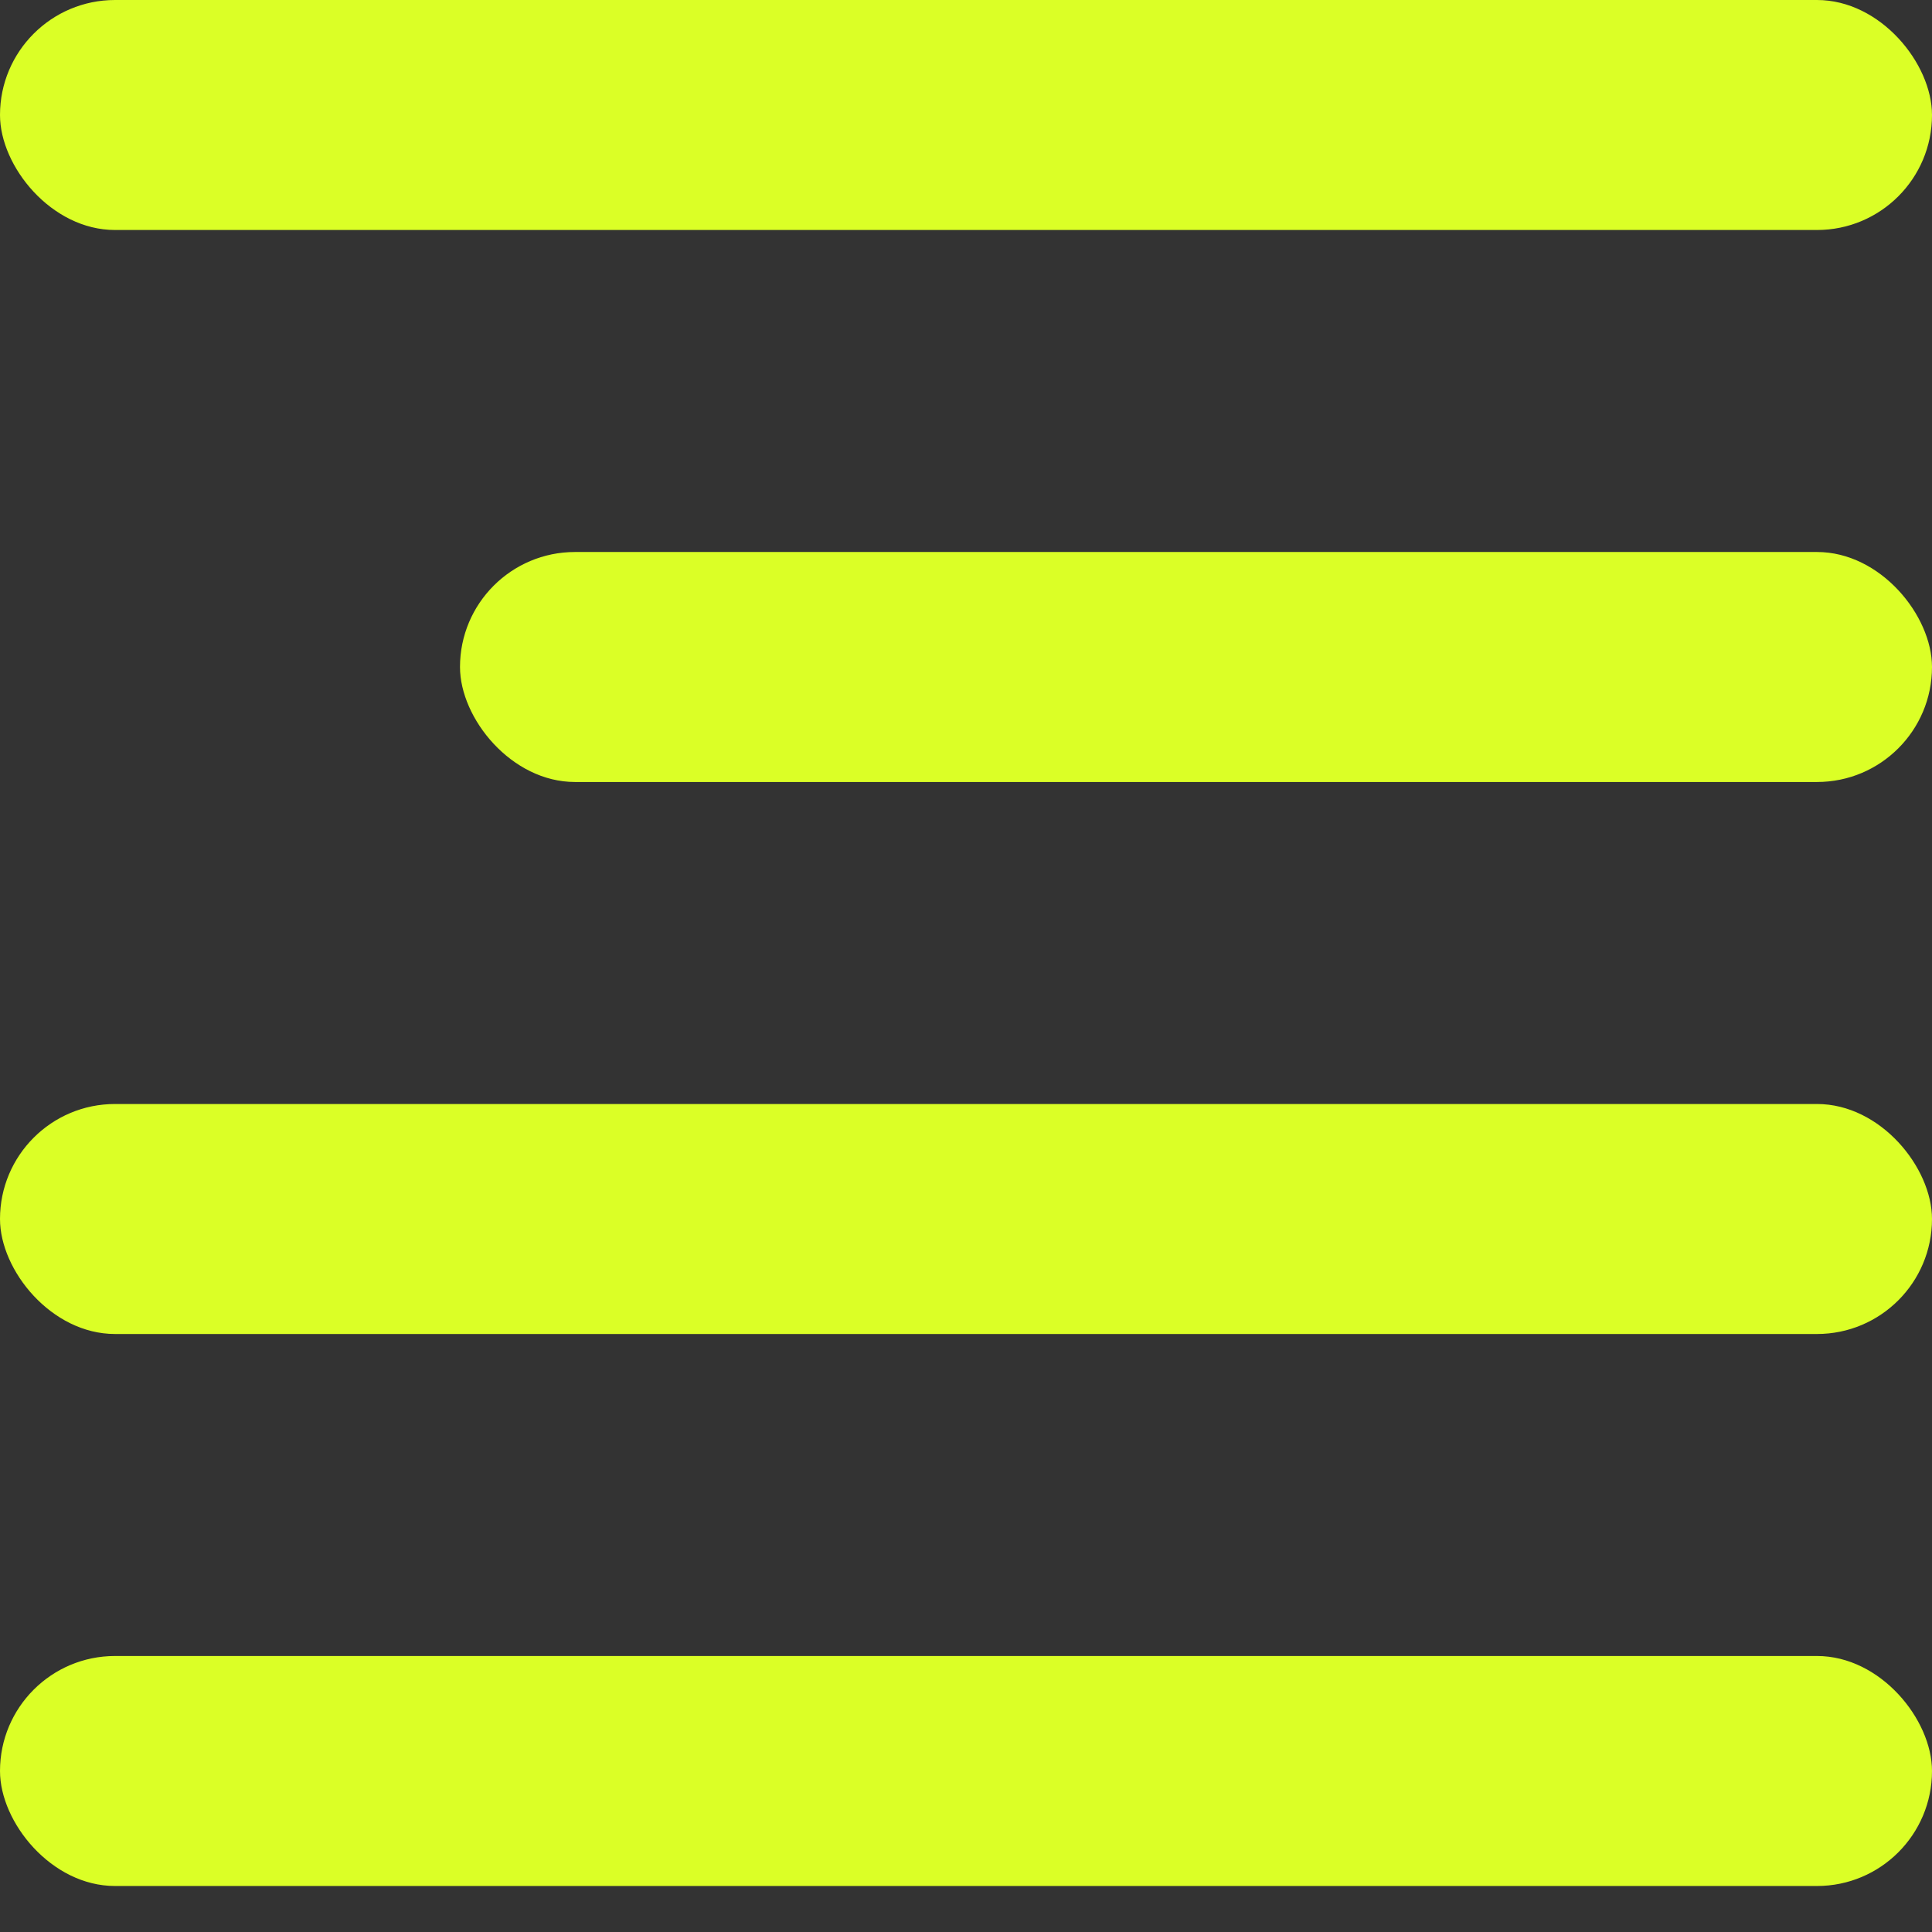
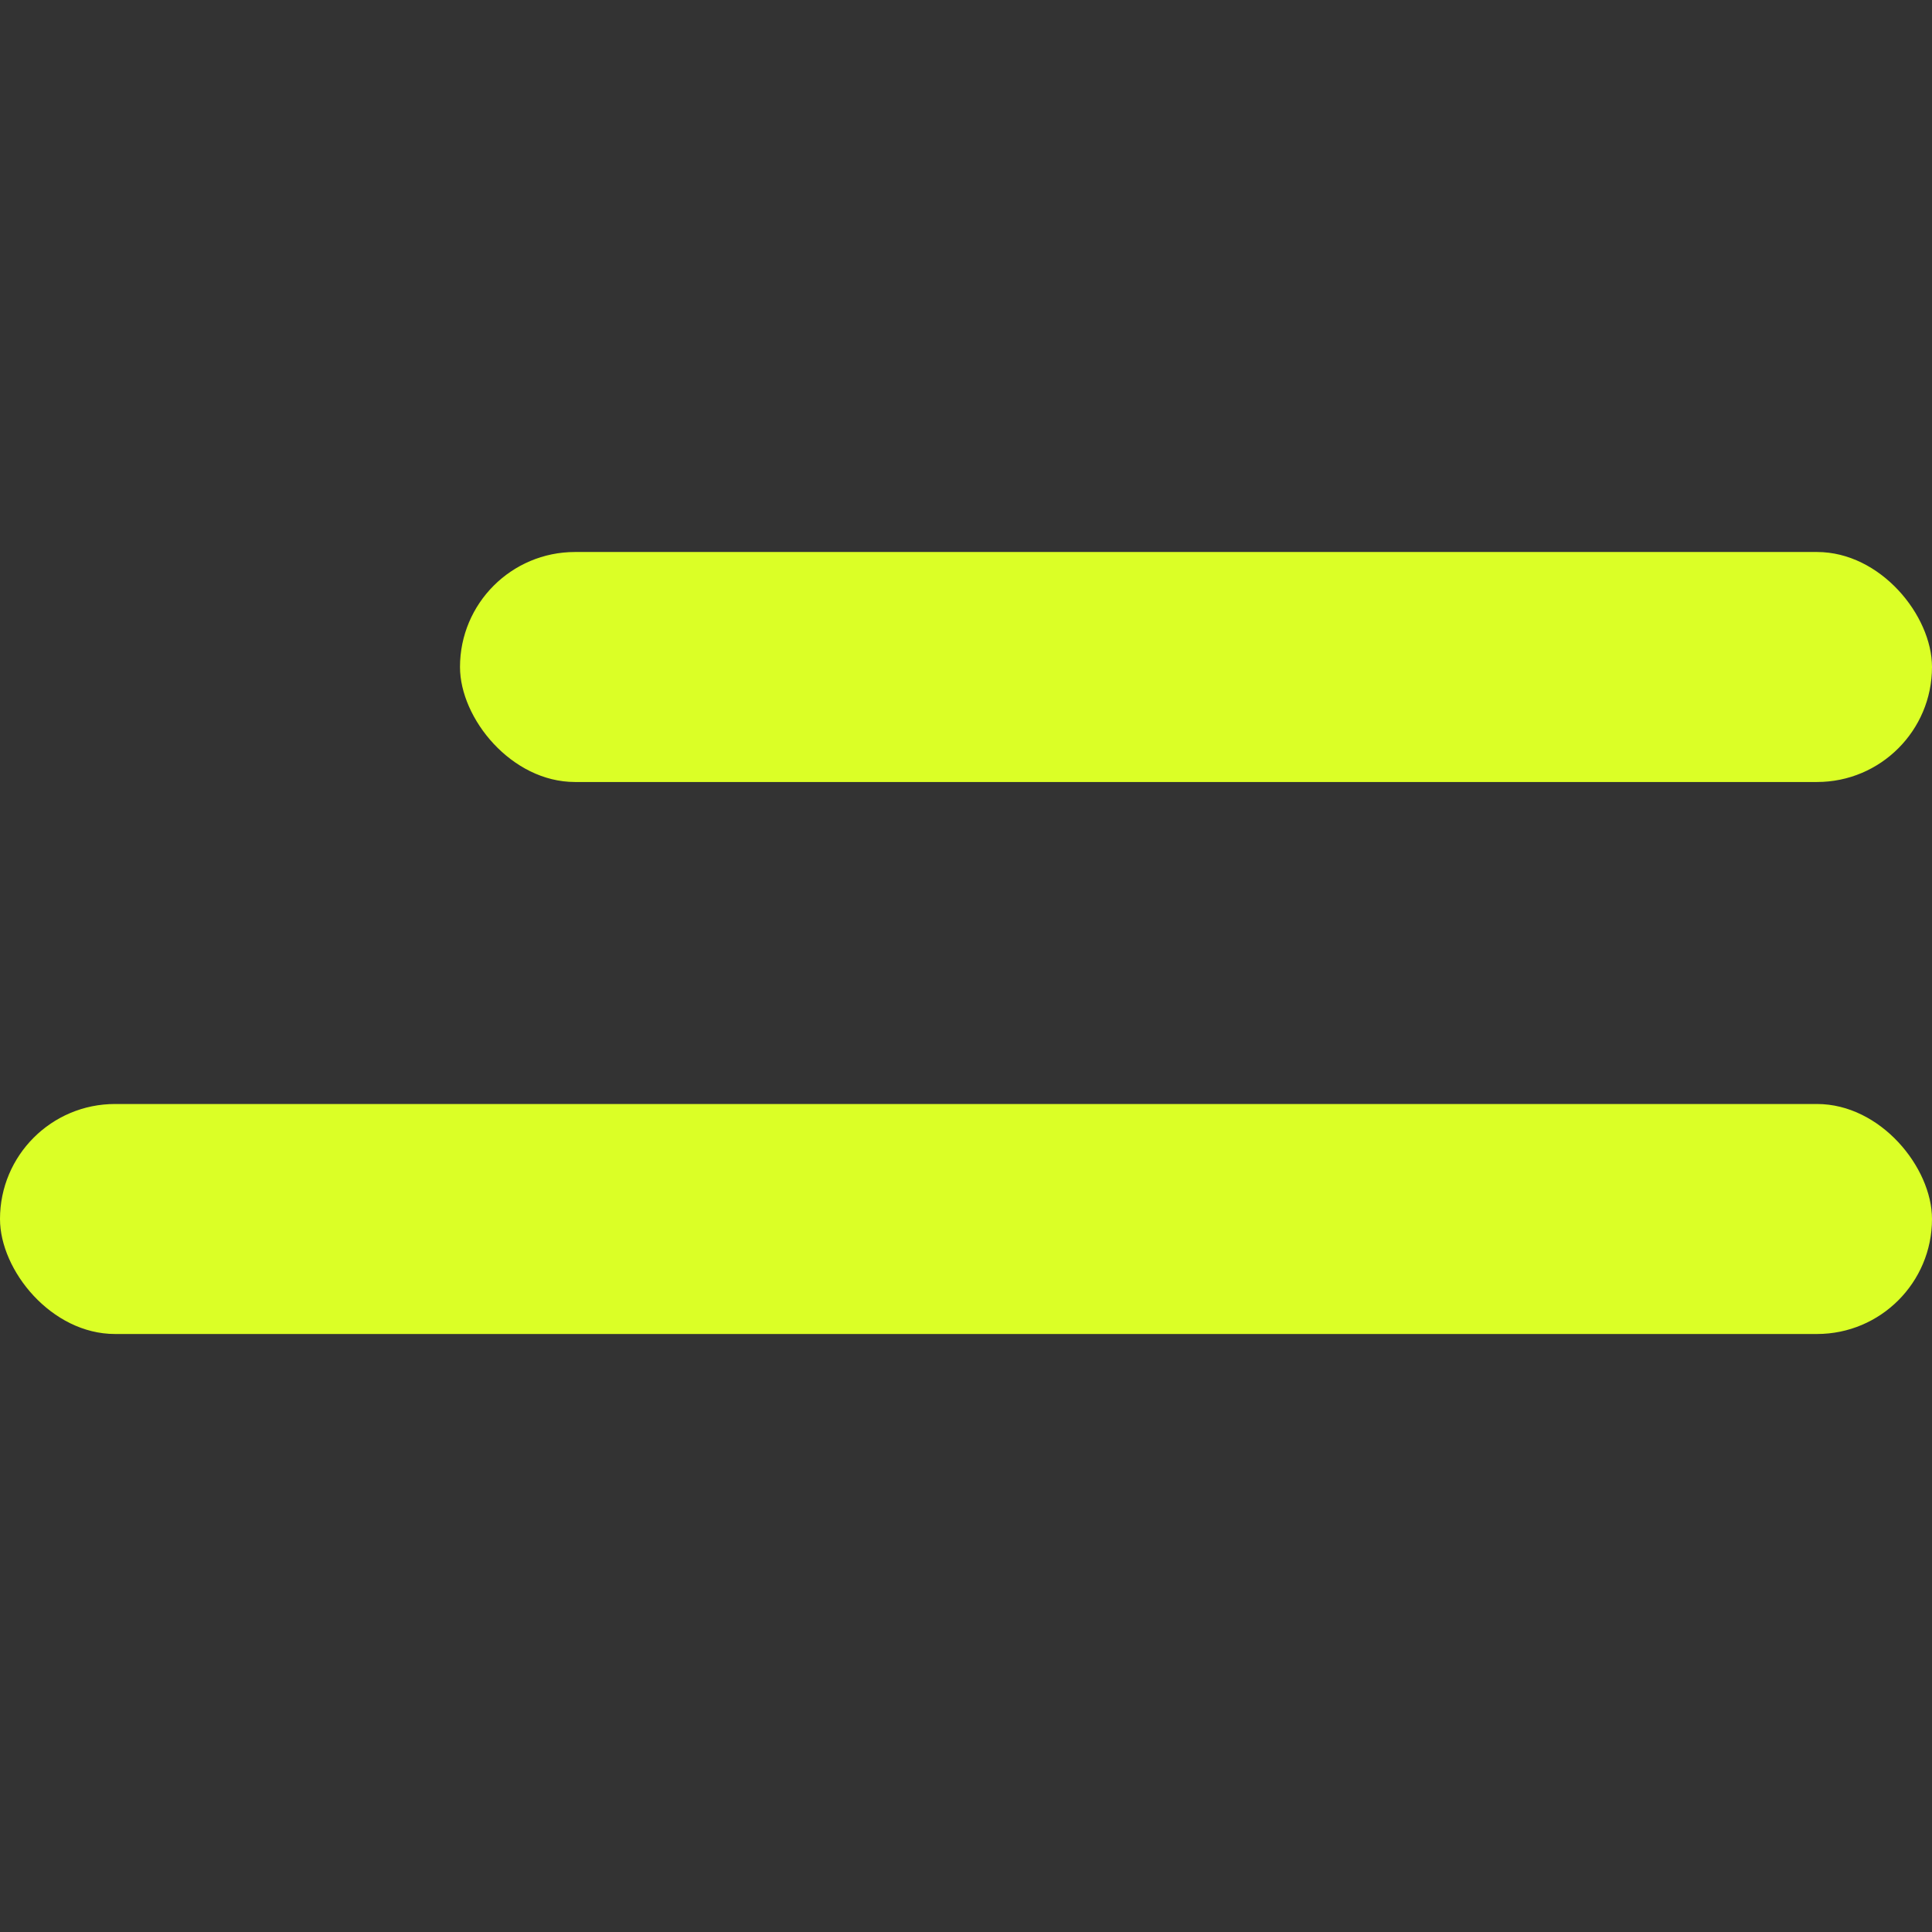
<svg xmlns="http://www.w3.org/2000/svg" width="42" height="42" viewBox="0 0 42 42" fill="none">
  <rect x="0" y="0" width="42" height="42" fill="#333333" stroke="none" />
-   <rect width="42" height="5" rx="2.5" fill="#DBFF26" />
  <rect x="10" y="12" width="32" height="5" rx="2.5" fill="#DBFF26" />
  <rect y="24" width="42" height="5" rx="2.5" fill="#DBFF26" />
-   <rect y="36" width="42" height="5" rx="2.5" fill="#DBFF26" />
</svg>